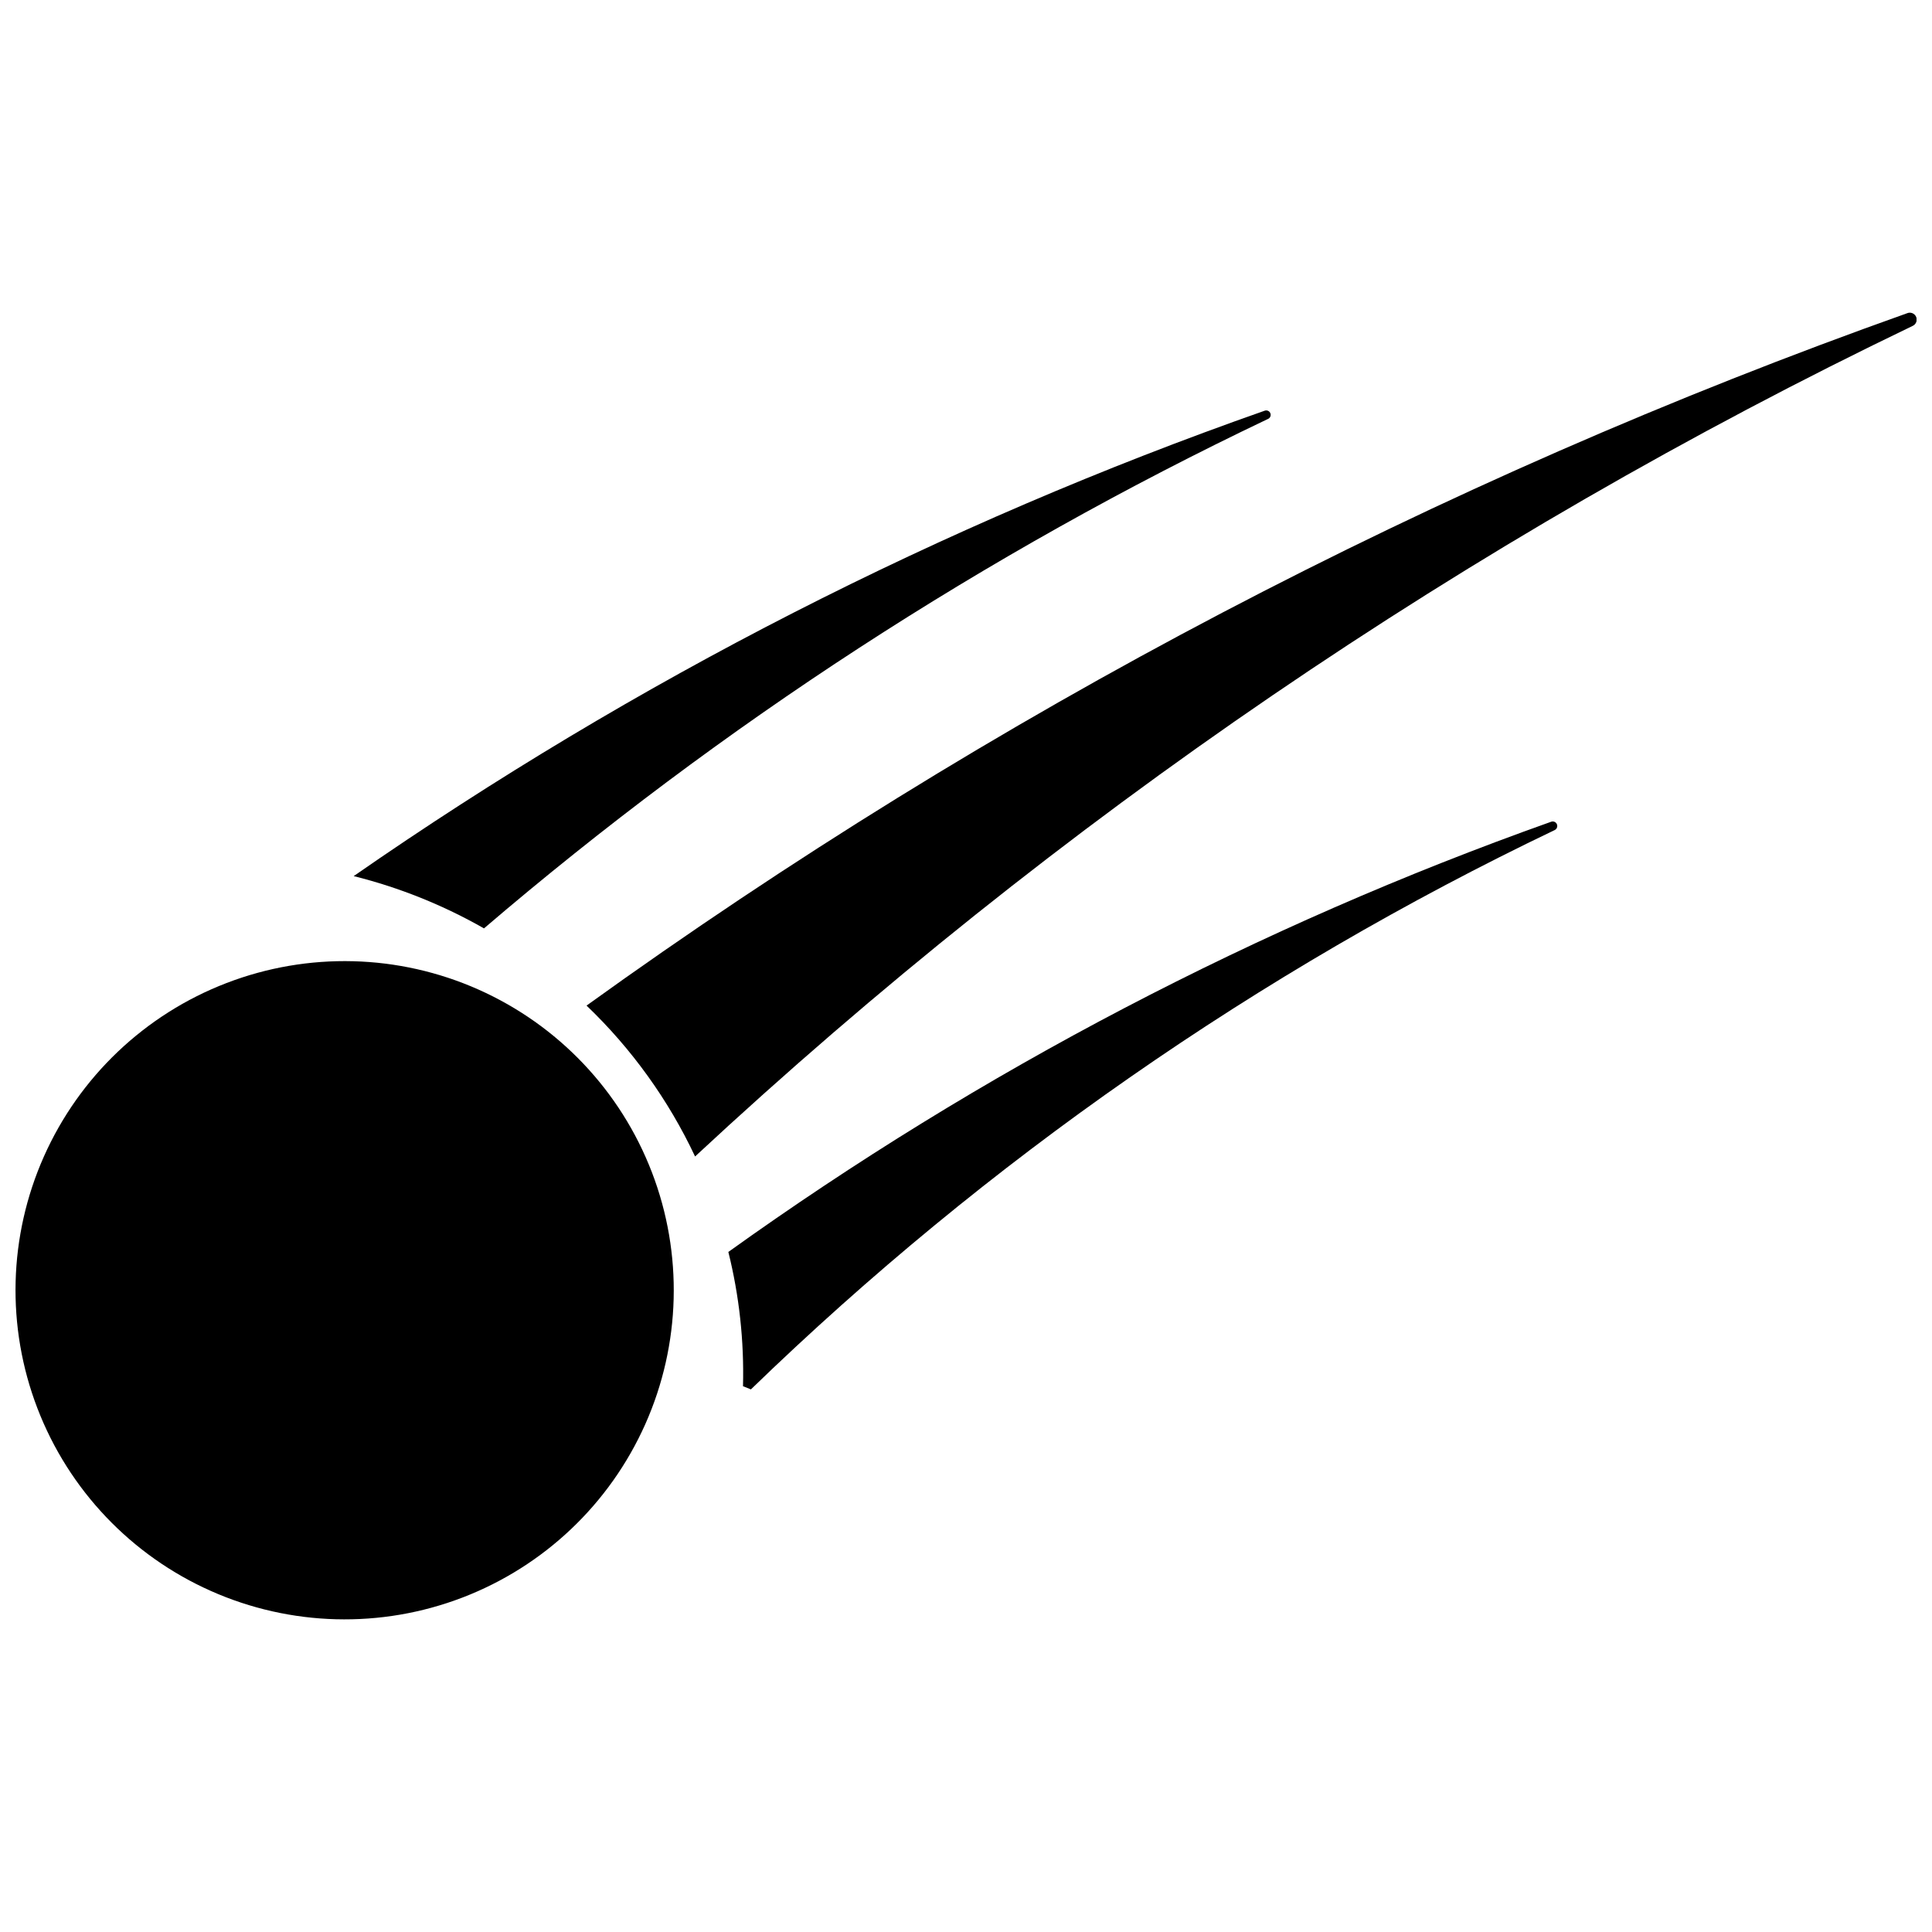
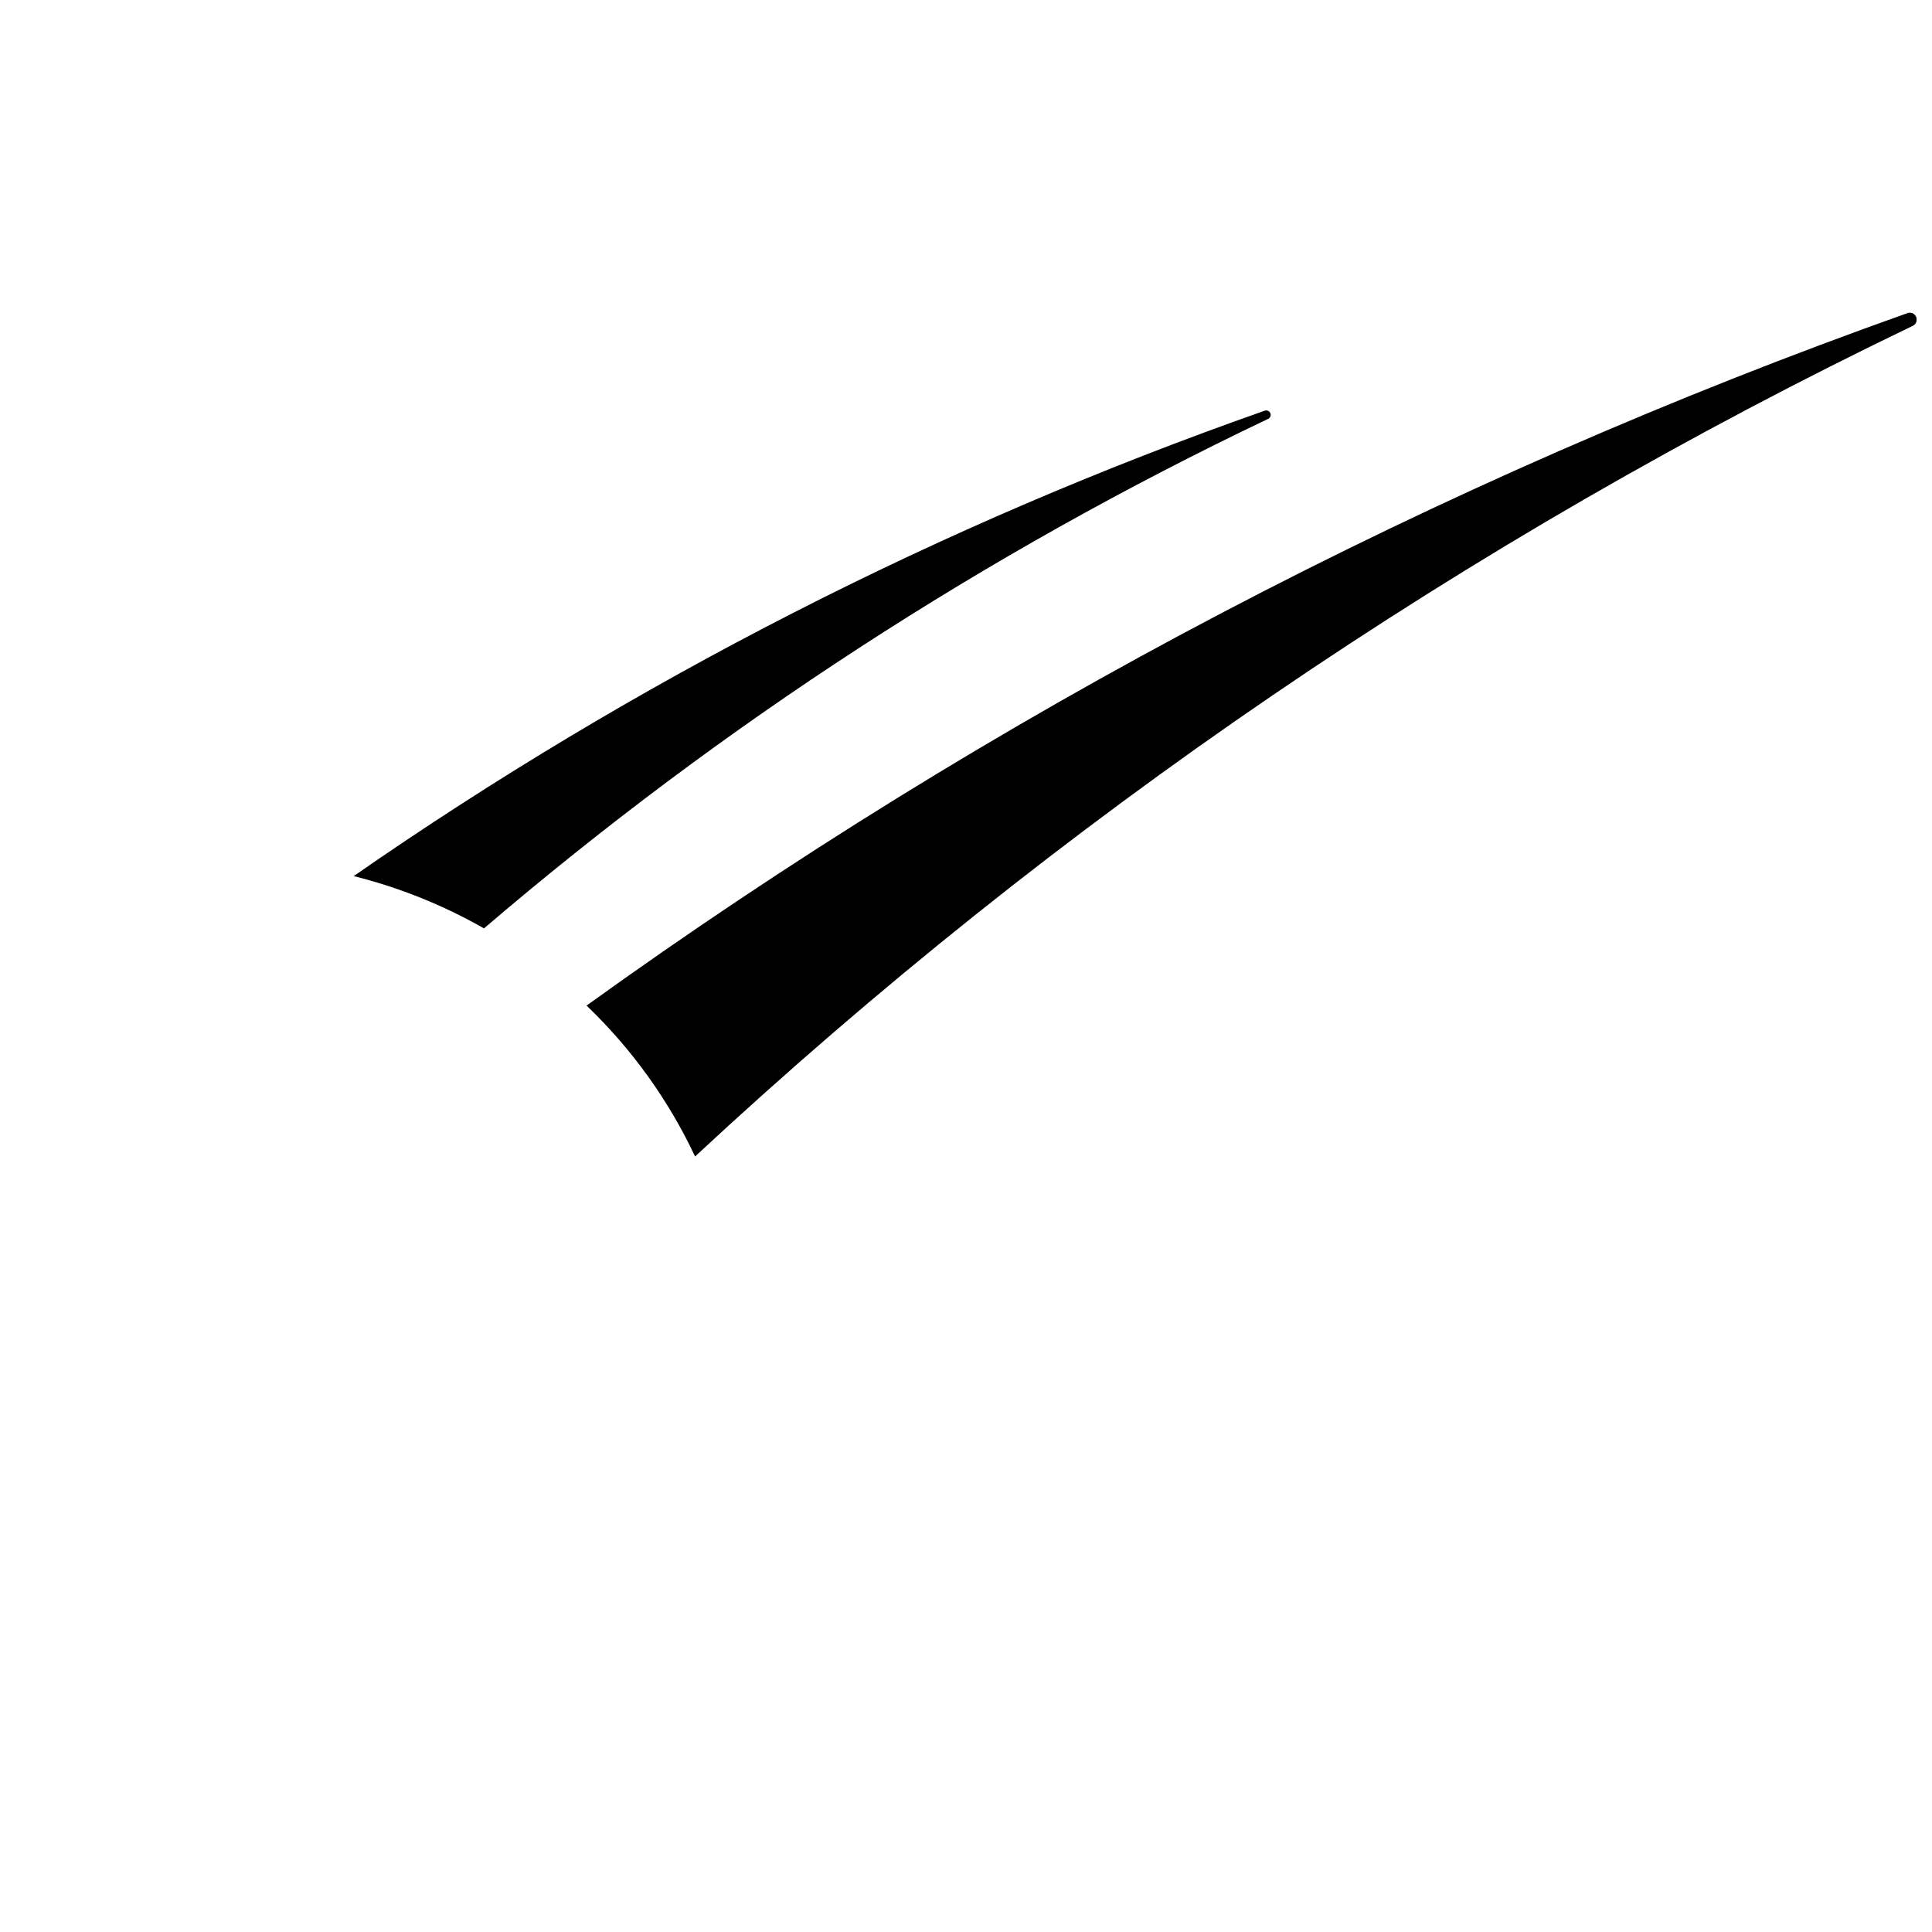
<svg xmlns="http://www.w3.org/2000/svg" width="800px" height="800px" version="1.1" viewBox="144 144 512 512">
  <defs>
    <clipPath id="b">
-       <path d="m148.09 398h174.91v176h-174.91z" />
-     </clipPath>
+       </clipPath>
    <clipPath id="a">
      <path d="m299 226h352.9v225h-352.9z" />
    </clipPath>
  </defs>
  <g clip-path="url(#b)">
    <path d="m204.04 404.51c-21.59 8.297-39 24.832-48.402 45.965-9.398 21.133-10.02 45.137-1.727 66.727 8.293 21.594 24.824 39.004 45.957 48.41 21.129 9.406 45.133 10.031 66.723 1.742 21.594-8.289 39.012-24.816 48.422-45.945 9.406-21.133 10.039-45.133 1.754-66.727-8.289-21.605-24.828-39.031-45.969-48.441-21.145-9.41-45.156-10.031-66.758-1.73z" />
  </g>
  <g clip-path="url(#a)">
    <path d="m649.38 227.02c-124.72 44.332-242.54 106.11-349.94 183.47 11.965 11.445 21.715 25.004 28.762 39.988 95.879-89.16 204.65-163.36 322.65-220.1 0.926-0.406 1.348-1.488 0.941-2.414s-1.484-1.352-2.414-0.945z" />
  </g>
  <path d="m479.98 255.05c0.609-0.23 0.914-0.91 0.684-1.52-0.23-0.609-0.914-0.914-1.523-0.684-85.645 30.074-166.84 71.559-241.41 123.33 12.09 3.019 23.707 7.684 34.531 13.855 63.016-53.914 132.85-99.301 207.71-134.98z" />
-   <path d="m555.02 361.79c-77.645 27.602-151.03 65.973-218 113.99 2.891 11.629 4.195 23.598 3.883 35.582l2.098 0.84v-0.004c62.527-60.57 134.45-110.62 212.96-148.2 0.609-0.262 0.891-0.965 0.629-1.574-0.258-0.609-0.965-0.891-1.574-0.629z" />
</svg>